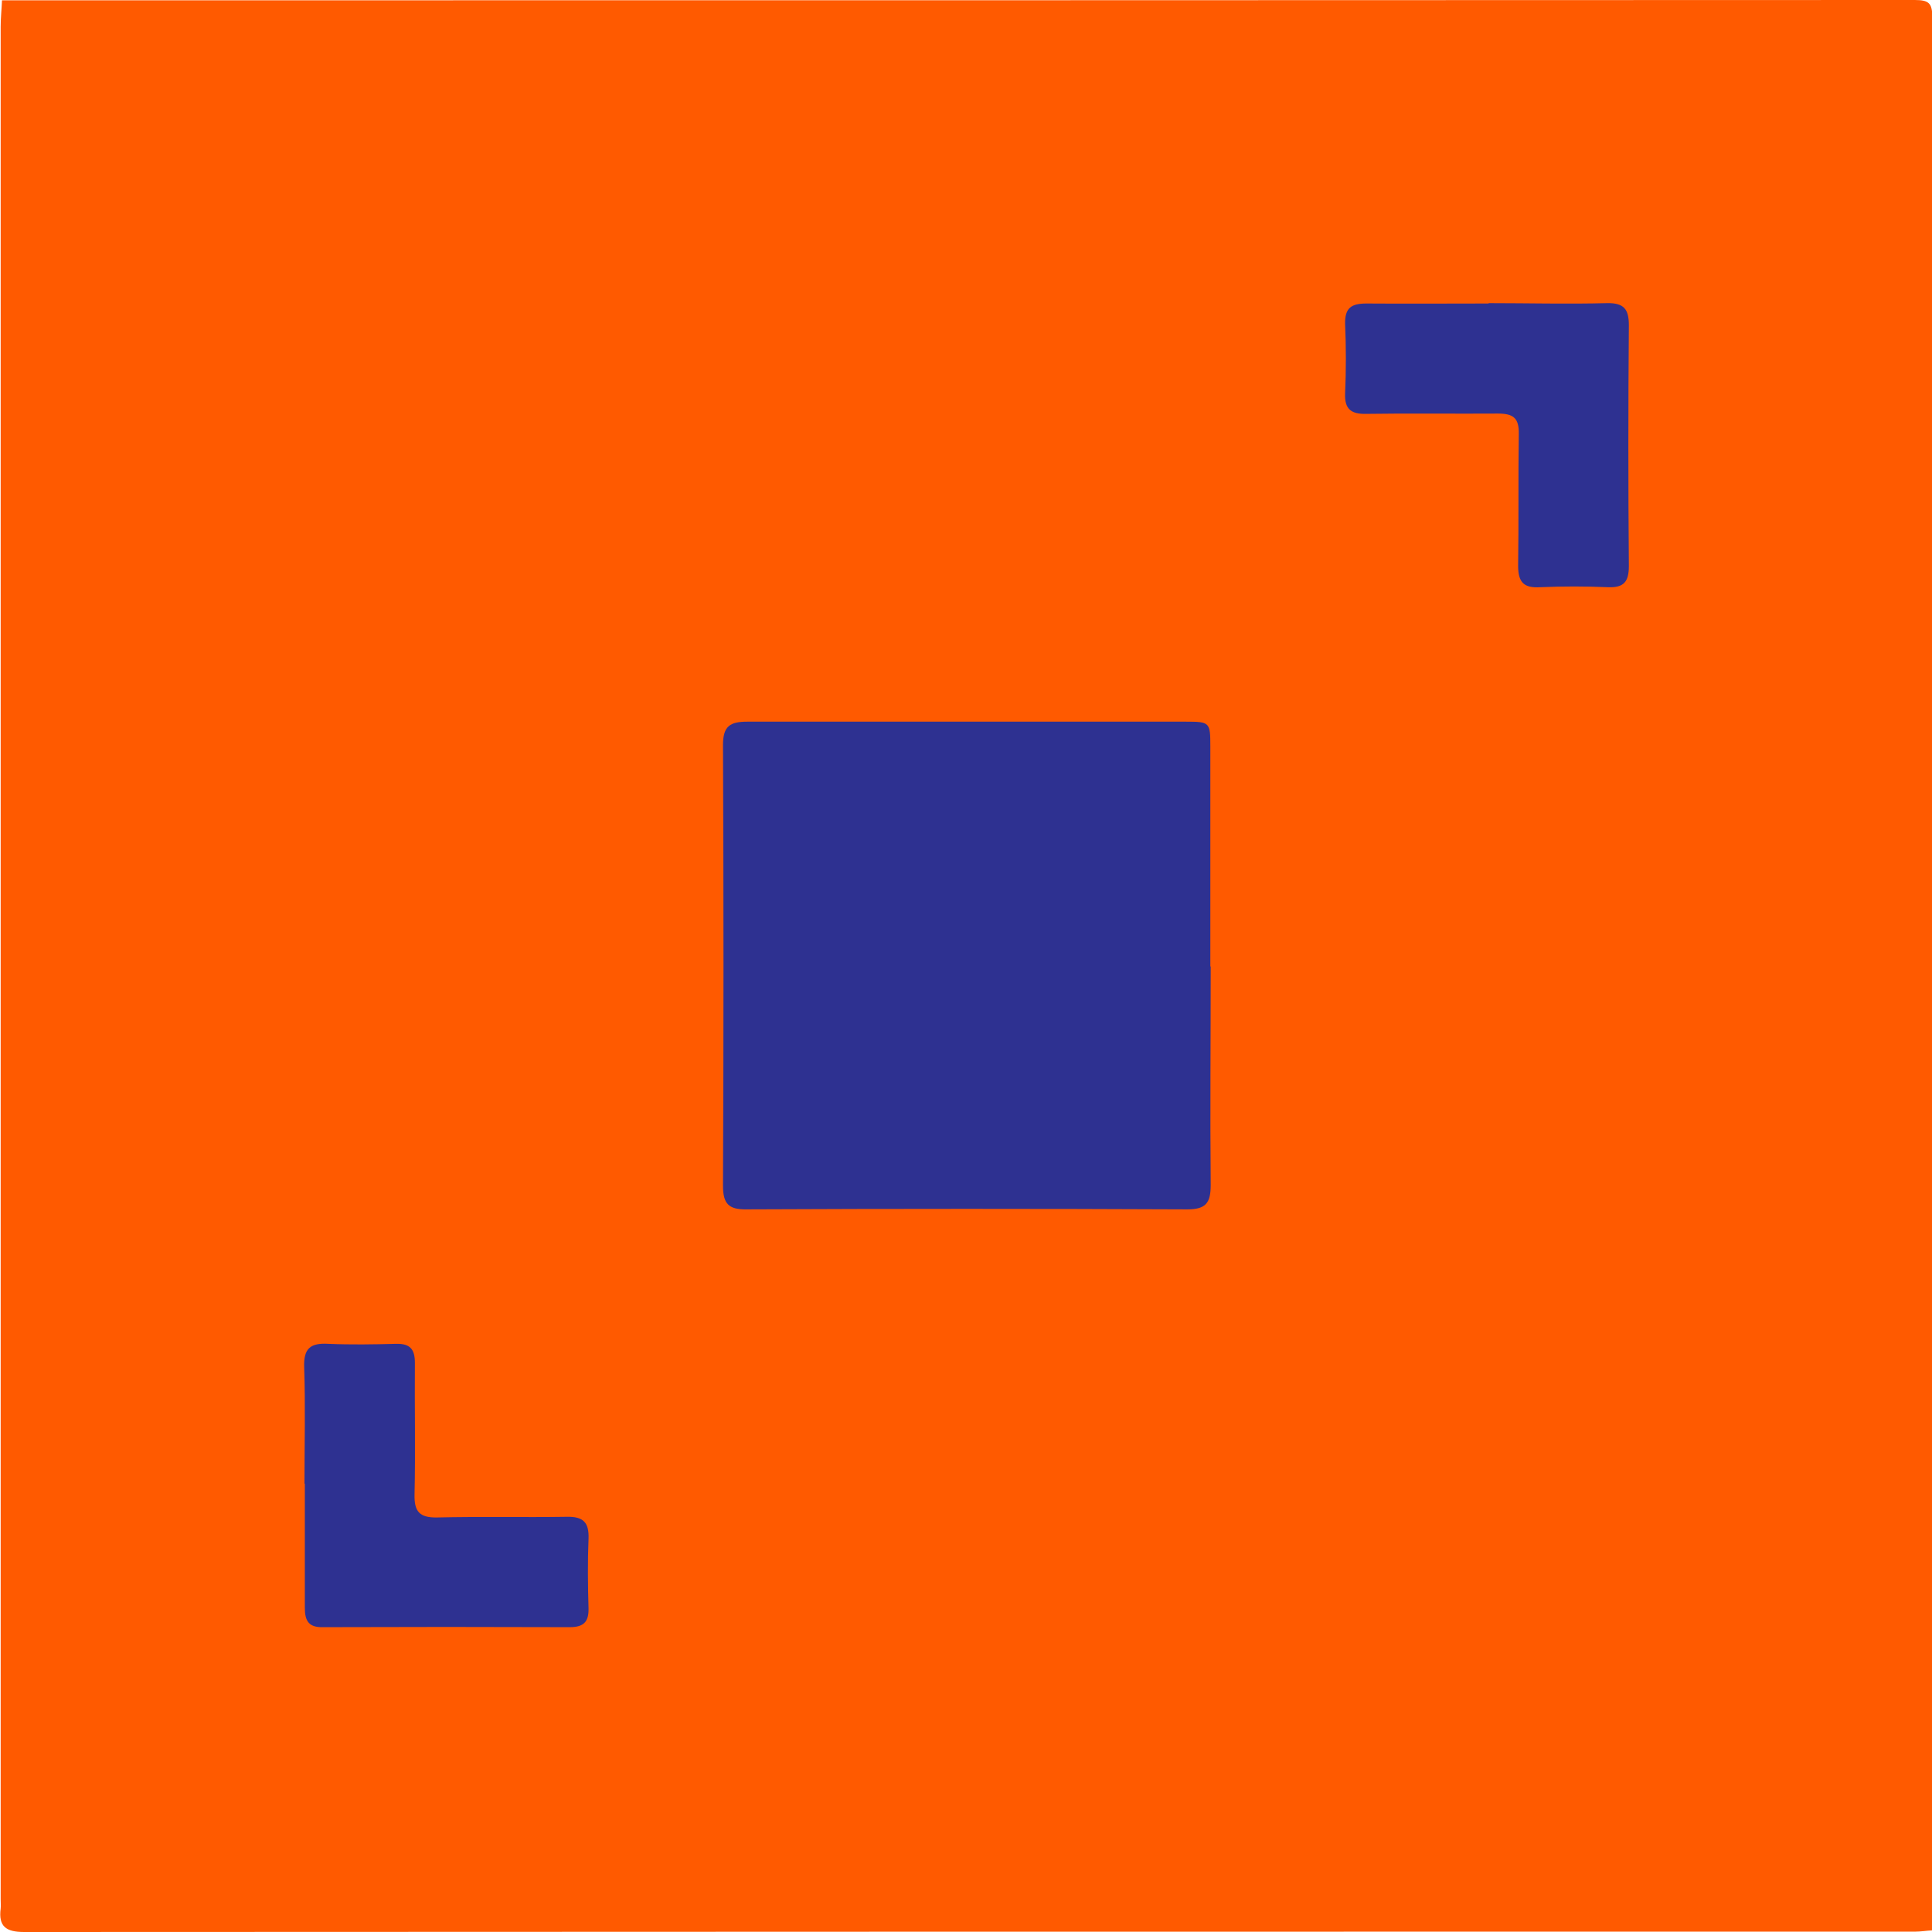
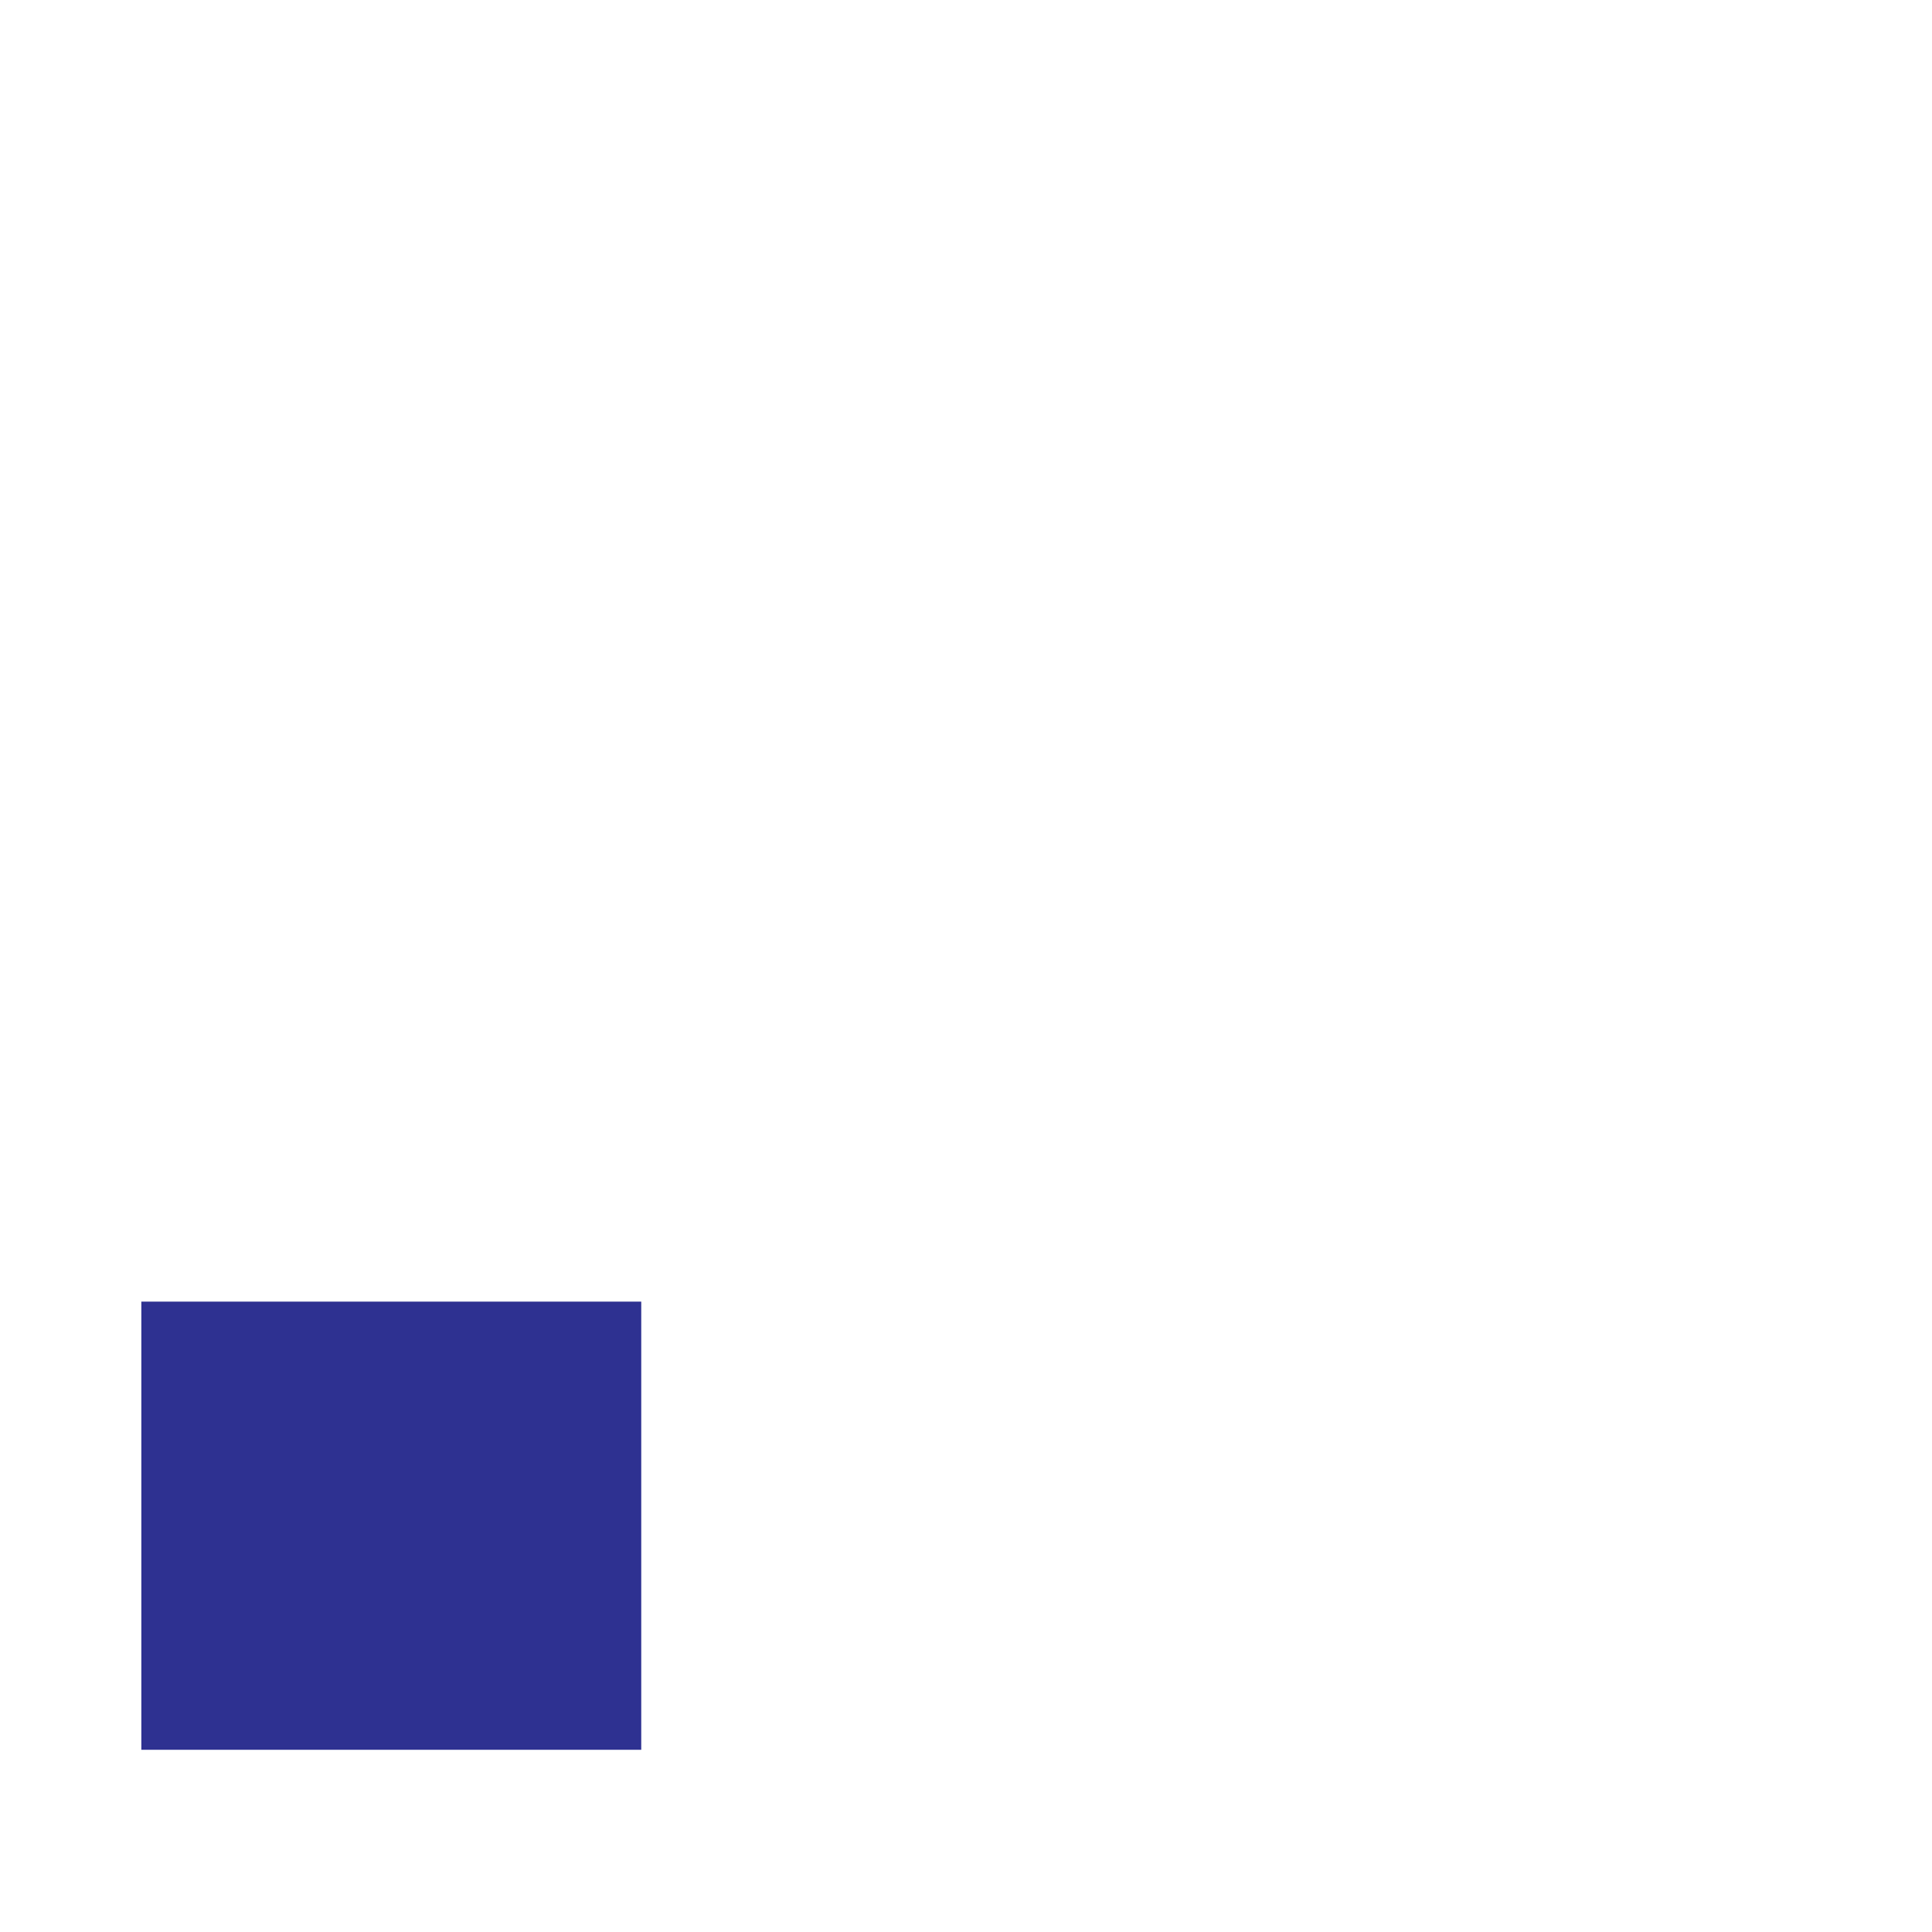
<svg xmlns="http://www.w3.org/2000/svg" width="32" height="32" viewBox="0 0 32 32" fill="none">
  <g clip-path="url(#clip0_1_2127)">
-     <path d="M29.751 3.859H21.472V11.282H29.751V3.859Z" fill="#2E3191" />
    <path d="M10.621 21.559H2.341V28.982H10.621V21.559Z" fill="#2E3191" />
-     <path d="M23 10H10V22H23V10Z" fill="#2E3191" />
-     <path d="M0.033 0.005C10.594 0.005 21.155 0.005 31.716 0C31.951 0 32.005 0.055 32.005 0.289C32 10.85 32 21.412 32 31.973C31.907 31.978 31.814 31.994 31.722 31.994C21.281 31.994 10.839 31.994 0.398 32C0.098 32 -0.027 31.907 0.011 31.613C0.016 31.563 0.011 31.509 0.011 31.454C0.011 21.117 0.011 10.78 0.011 0.442C0.011 0.295 0.027 0.153 0.033 0.005ZM20.047 16.008C20.047 14.791 20.047 13.574 20.047 12.357C20.047 11.964 20.036 11.953 19.643 11.953C17.22 11.953 14.796 11.953 12.379 11.953C12.089 11.953 11.975 12.029 11.975 12.34C11.986 14.775 11.986 17.203 11.975 19.638C11.975 19.938 12.068 20.036 12.368 20.031C14.802 20.02 17.231 20.02 19.665 20.031C19.976 20.031 20.053 19.922 20.053 19.627C20.042 18.421 20.053 17.214 20.053 16.008H20.047ZM24.659 5.027C23.982 5.027 23.305 5.032 22.634 5.027C22.383 5.027 22.274 5.098 22.279 5.365C22.296 5.747 22.296 6.135 22.279 6.517C22.268 6.779 22.383 6.861 22.629 6.855C23.355 6.844 24.086 6.855 24.812 6.85C25.068 6.85 25.161 6.926 25.156 7.188C25.145 7.914 25.156 8.645 25.145 9.371C25.145 9.65 25.243 9.742 25.511 9.726C25.882 9.71 26.258 9.71 26.635 9.726C26.897 9.737 26.979 9.633 26.979 9.377C26.968 8.045 26.968 6.713 26.979 5.387C26.979 5.12 26.897 5.016 26.619 5.021C25.963 5.038 25.309 5.021 24.654 5.021L24.659 5.027ZM5.049 24.572C5.049 25.259 5.049 25.942 5.049 26.629C5.049 26.848 5.114 26.957 5.349 26.951C6.713 26.946 8.072 26.946 9.437 26.951C9.666 26.951 9.753 26.864 9.748 26.64C9.737 26.258 9.732 25.871 9.748 25.489C9.759 25.216 9.661 25.117 9.388 25.123C8.673 25.134 7.952 25.117 7.237 25.134C6.943 25.139 6.861 25.03 6.866 24.757C6.883 24.031 6.866 23.3 6.872 22.574C6.872 22.35 6.795 22.252 6.56 22.258C6.184 22.268 5.813 22.274 5.436 22.258C5.141 22.241 5.027 22.334 5.038 22.645C5.06 23.289 5.043 23.933 5.043 24.577L5.049 24.572Z" fill="#FF5A00" />
  </g>
  <defs>
    <clipPath id="clip0_1_2127">
      <rect width="32" height="32" fill="white" />
    </clipPath>
  </defs>
</svg>